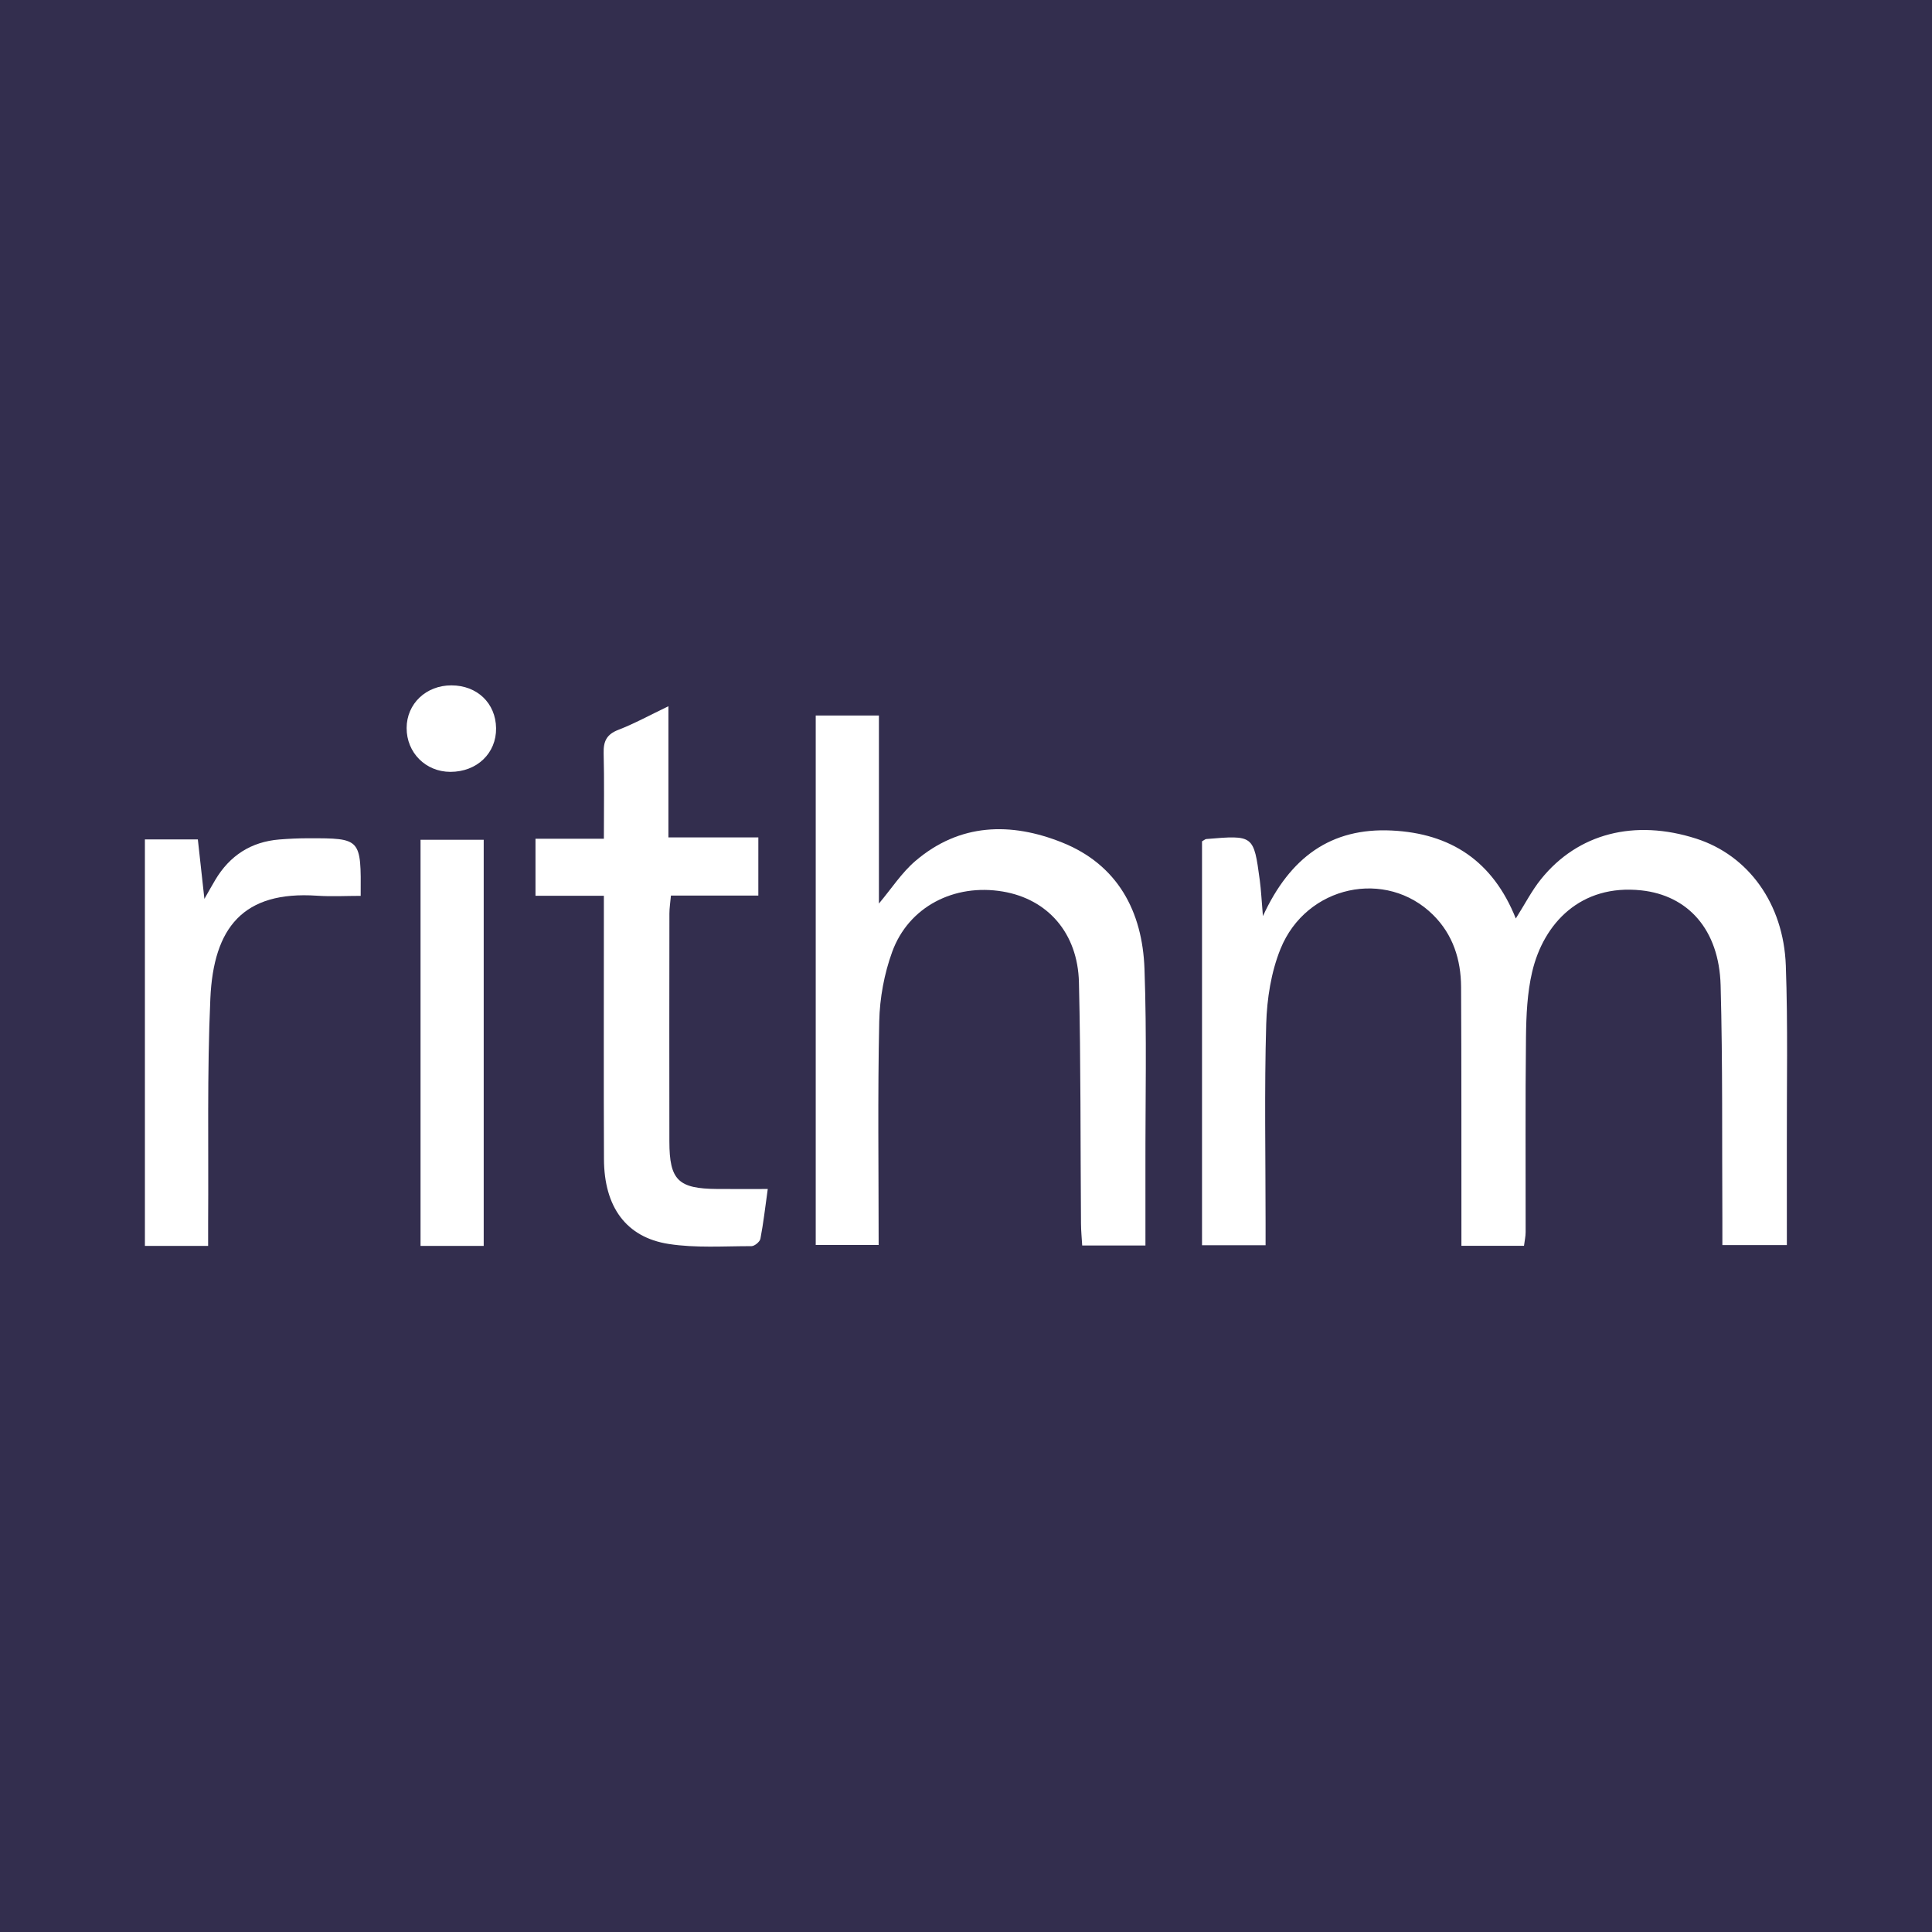
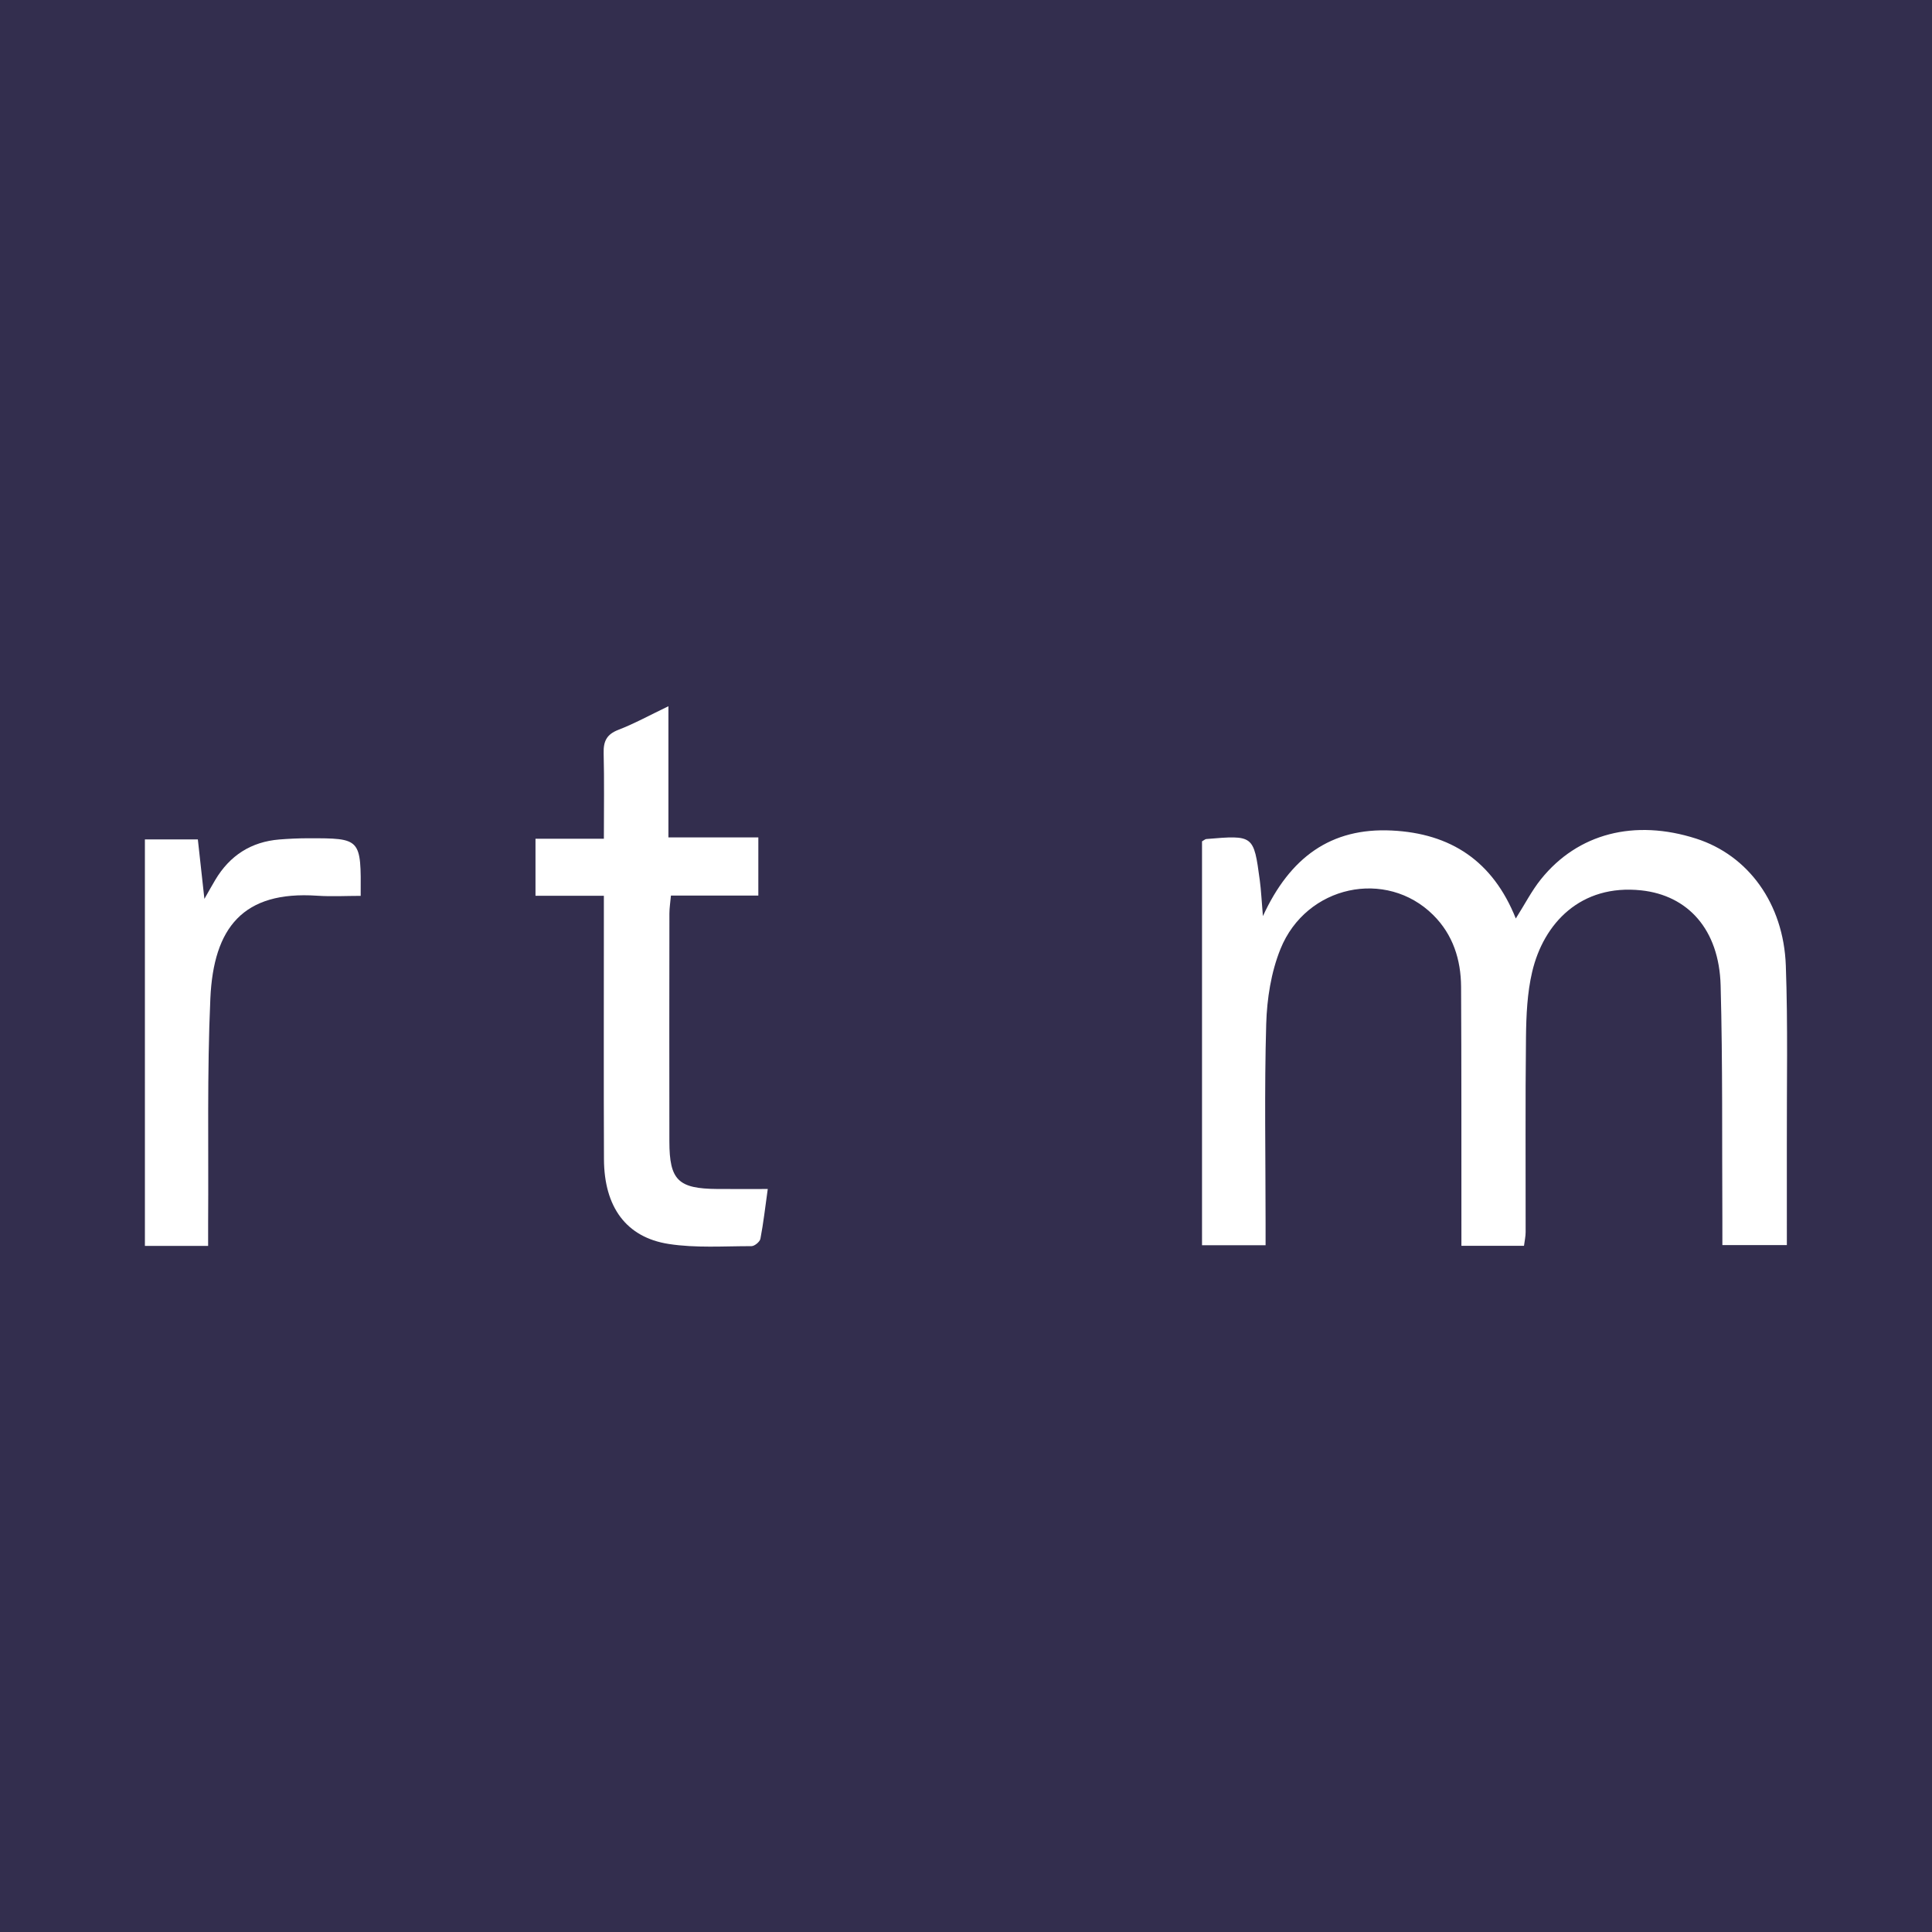
<svg xmlns="http://www.w3.org/2000/svg" version="1.1" id="Layer_1" x="0px" y="0px" width="200px" height="200px" viewBox="0 0 200 200" enable-background="new 0 0 200 200" xml:space="preserve">
  <rect fill="#332E4E" width="200" height="200" />
  <g>
    <path fill="#FFFFFF" d="M157.763,128.965c-2.122,0-4.167,0-6.478,0c0-0.791,0.001-1.498,0-2.205   c-0.007-8.198,0.01-16.396-0.034-24.594c-0.015-2.819-0.837-5.408-2.882-7.441c-4.855-4.827-13.144-3.088-15.813,3.509   c-0.972,2.403-1.402,5.155-1.478,7.765c-0.198,6.859-0.065,13.728-0.065,20.593c0,0.724,0,1.448,0,2.314c-2.239,0-4.335,0-6.58,0   c0-13.959,0-27.911,0-41.81c0.217-0.121,0.326-0.23,0.442-0.24c4.9-0.412,4.909-0.412,5.537,4.262   c0.138,1.029,0.184,2.07,0.325,3.718c2.805-6.094,7.039-9.169,13.34-8.861c6.087,0.298,10.456,3.14,12.838,9.107   c0.939-1.483,1.648-2.875,2.606-4.067c3.824-4.754,9.691-6.248,16.074-4.199c5.362,1.721,9.041,6.689,9.273,13.14   c0.223,6.191,0.089,12.395,0.105,18.593c0.008,3.394,0.002,6.788,0.002,10.341c-2.192,0-4.284,0-6.675,0   c0-0.819,0.004-1.659-0.001-2.5c-0.045-8.13,0.041-16.263-0.18-24.388c-0.158-5.801-3.403-9.317-8.215-9.832   c-6.272-0.671-10.114,3.412-11.295,8.439c-0.512,2.177-0.612,4.484-0.639,6.735c-0.079,6.731-0.025,13.463-0.036,20.195   C157.935,127.991,157.829,128.444,157.763,128.965z" />
-     <path fill="#FFFFFF" d="M90.985,74.068c0,6.582,0,13.012,0,19.467c1.295-1.537,2.348-3.184,3.769-4.401   c4.595-3.934,9.894-4.043,15.198-1.919c5.759,2.307,8.309,7.139,8.524,13.071c0.249,6.854,0.085,13.724,0.098,20.587   c0.005,2.649,0.001,5.298,0.001,8.061c-2.224,0-4.261,0-6.546,0c-0.043-0.745-0.119-1.506-0.125-2.267   c-0.065-8.327-0.014-16.656-0.213-24.979c-0.122-5.112-3.248-8.615-7.879-9.396c-5.026-0.848-9.752,1.567-11.454,6.246   c-0.824,2.266-1.287,4.778-1.34,7.191c-0.166,7.655-0.061,15.317-0.061,23.149c-2.175,0-4.264,0-6.513,0c0-18.183,0-36.4,0-54.81   C86.536,74.068,88.613,74.068,90.985,74.068z" />
    <path fill="#FFFFFF" d="M78.502,92.707c-3.079,0-5.991,0-9.046,0c-0.064,0.716-0.159,1.29-0.159,1.864   c-0.01,7.866-0.016,15.731-0.003,23.597c0.007,4.007,0.913,4.889,4.967,4.915c1.652,0.011,3.303,0.002,5.218,0.002   c-0.266,1.9-0.451,3.538-0.761,5.151c-0.06,0.315-0.605,0.766-0.926,0.766c-2.86-0.003-5.767,0.209-8.569-0.227   c-4.421-0.688-6.68-3.847-6.701-8.779c-0.034-8.199-0.009-16.398-0.01-24.597c0-0.796,0-1.592,0-2.666c-2.391,0-4.678,0-7.078,0   c0-2.047,0-3.818,0-5.908c2.275,0,4.559,0,7.079,0c0-3.159,0.049-6.009-0.023-8.855c-0.031-1.223,0.302-1.947,1.519-2.416   c1.658-0.639,3.228-1.507,5.185-2.444c0,4.634,0,8.972,0,13.578c3.236,0,6.195,0,9.309,0   C78.502,88.776,78.502,90.595,78.502,92.707z" />
    <path fill="#FFFFFF" d="M15,86.894c1.812,0,3.583,0,5.481,0c0.215,1.958,0.423,3.843,0.678,6.159   c0.51-0.893,0.809-1.434,1.125-1.964c1.502-2.523,3.705-3.95,6.643-4.187c0.995-0.08,1.996-0.124,2.994-0.125   c5.459-0.003,5.459,0.003,5.417,5.962c-1.498,0-3.009,0.087-4.508-0.015c-7.668-0.519-10.726,3.302-11.054,10.643   c-0.345,7.718-0.176,15.459-0.23,23.19c-0.005,0.781-0.001,1.562-0.001,2.417c-2.311,0-4.358,0-6.544,0   C15,114.938,15,100.978,15,86.894z" />
-     <path fill="#FFFFFF" d="M50.073,128.976c-2.251,0-4.302,0-6.539,0c0-13.99,0-27.937,0-42.045c2.143,0,4.298,0,6.539,0   C50.073,100.939,50.073,114.849,50.073,128.976z" />
-     <path fill="#FFFFFF" d="M46.736,70.949c2.663,0.006,4.58,1.844,4.618,4.427c0.038,2.597-1.983,4.53-4.734,4.527   c-2.554-0.003-4.533-1.987-4.526-4.539C42.1,72.851,44.106,70.943,46.736,70.949z" />
  </g>
</svg>